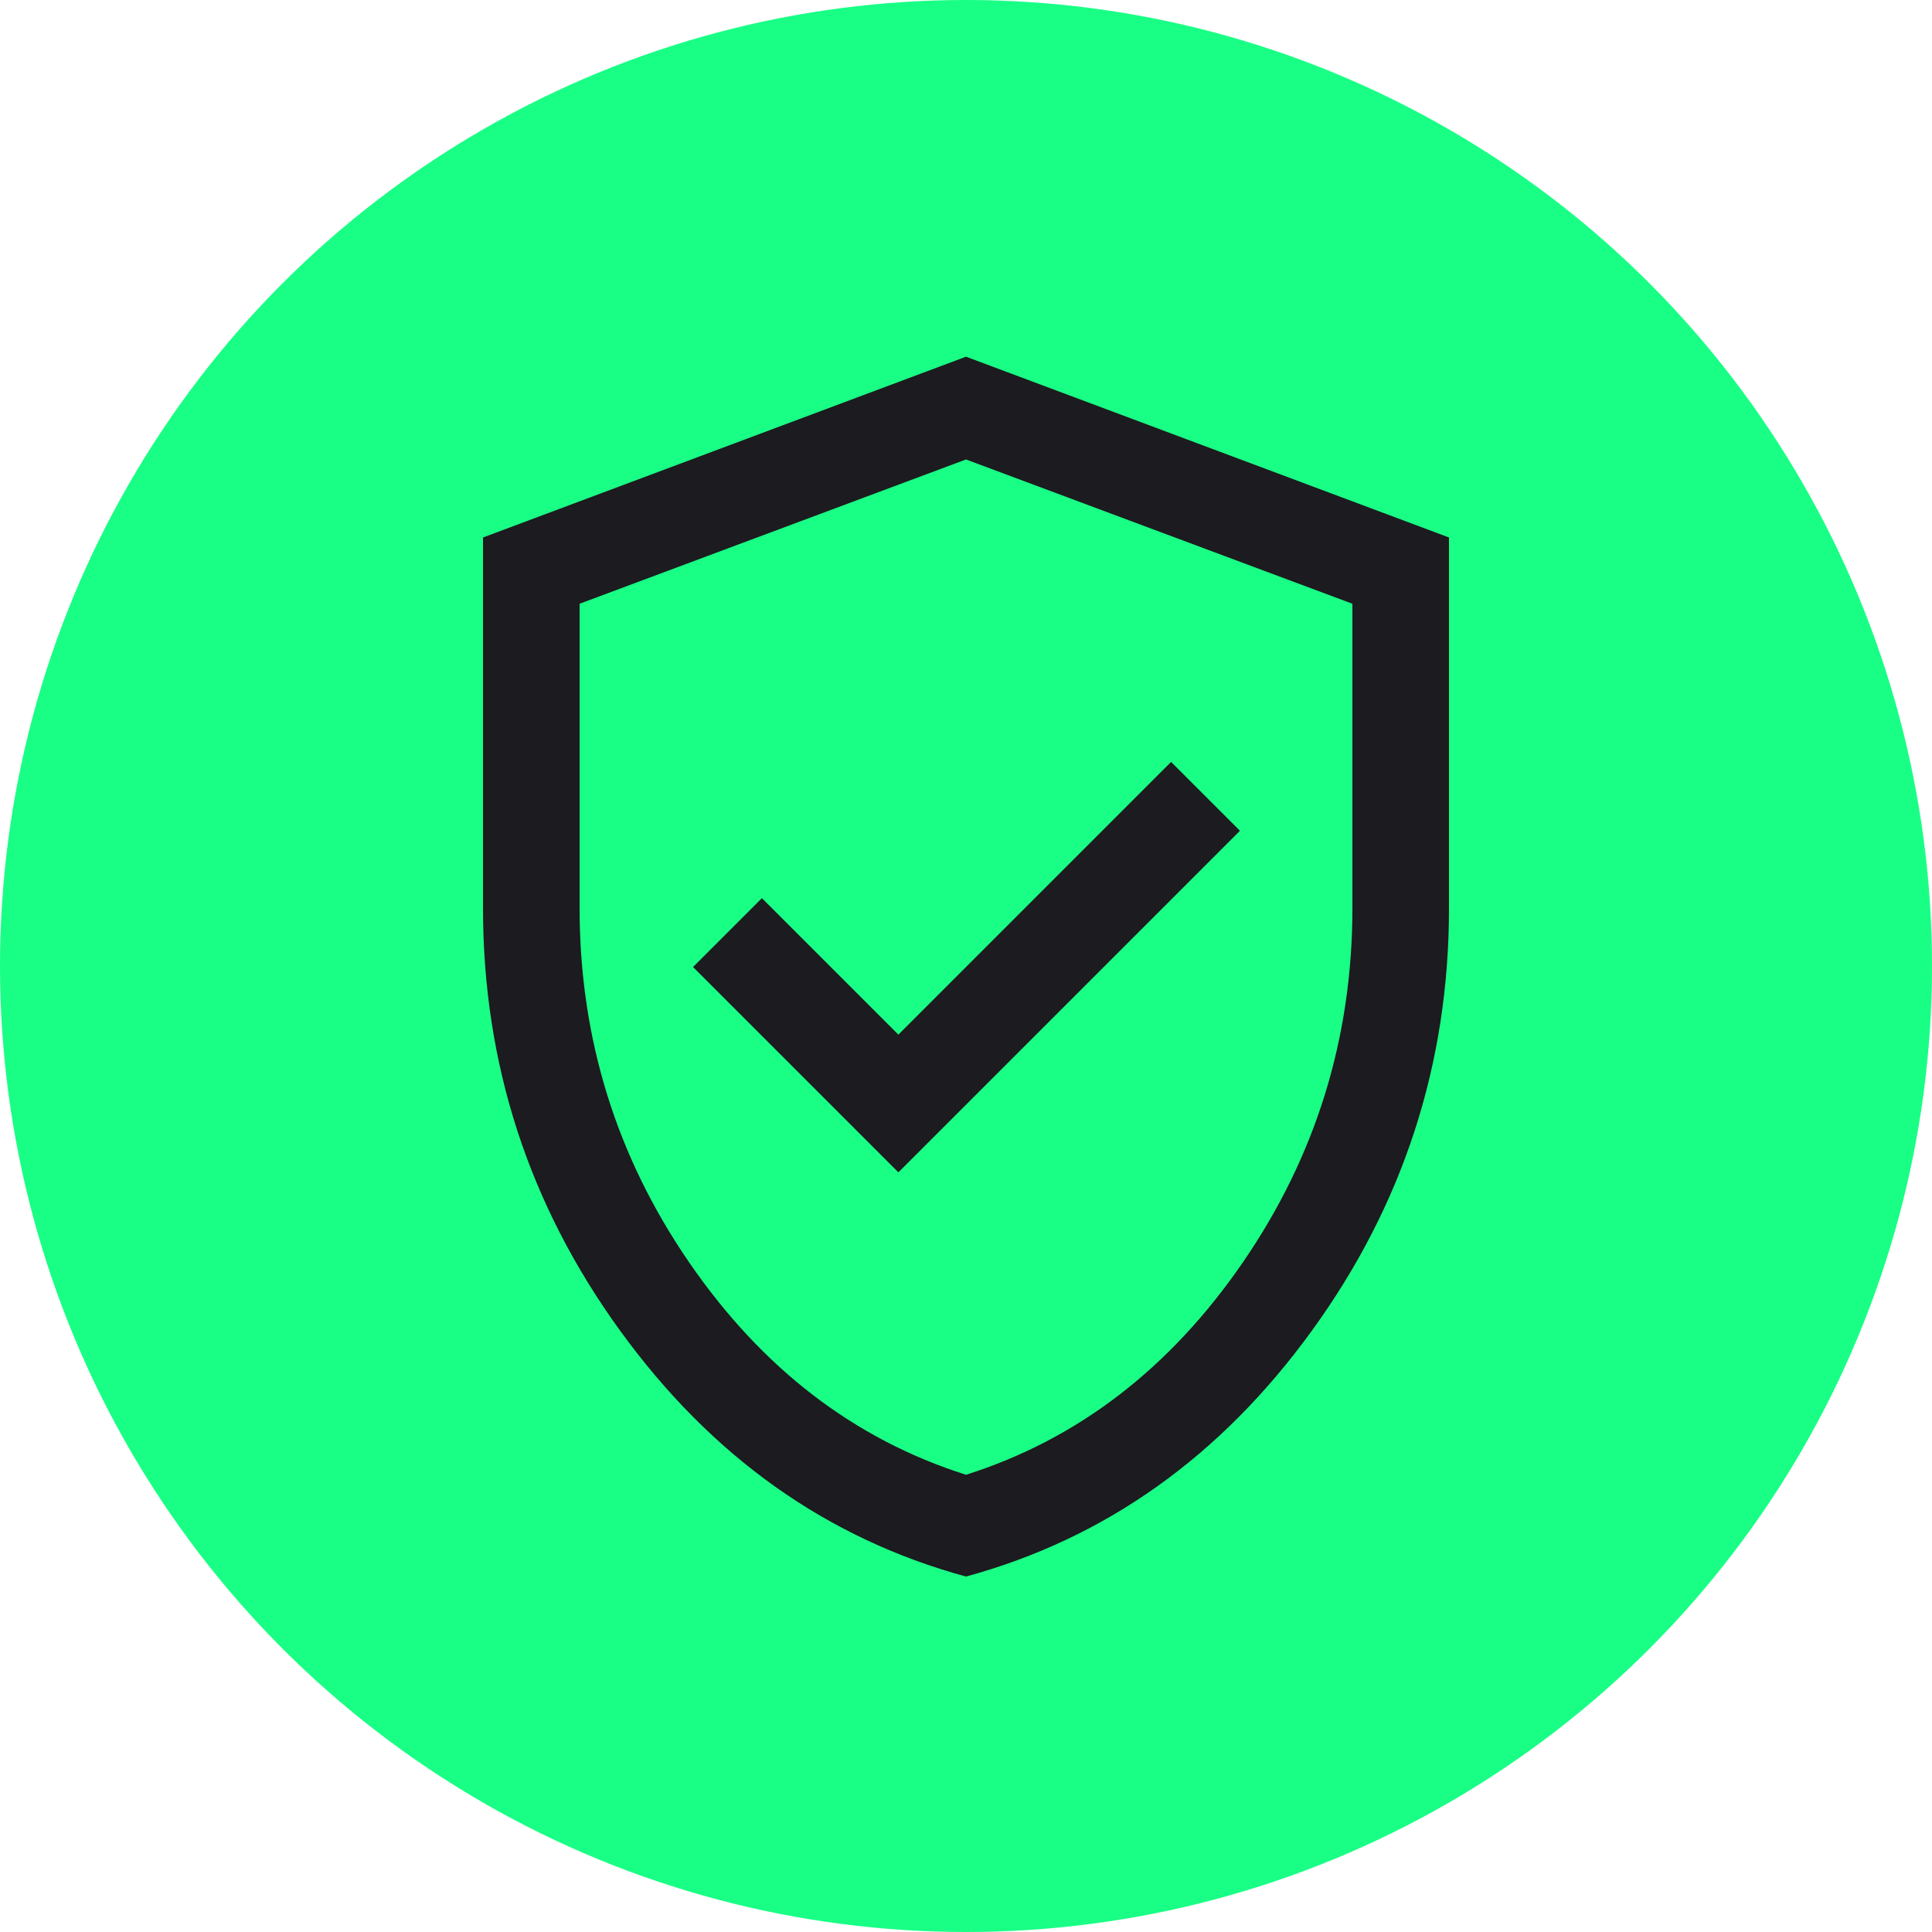
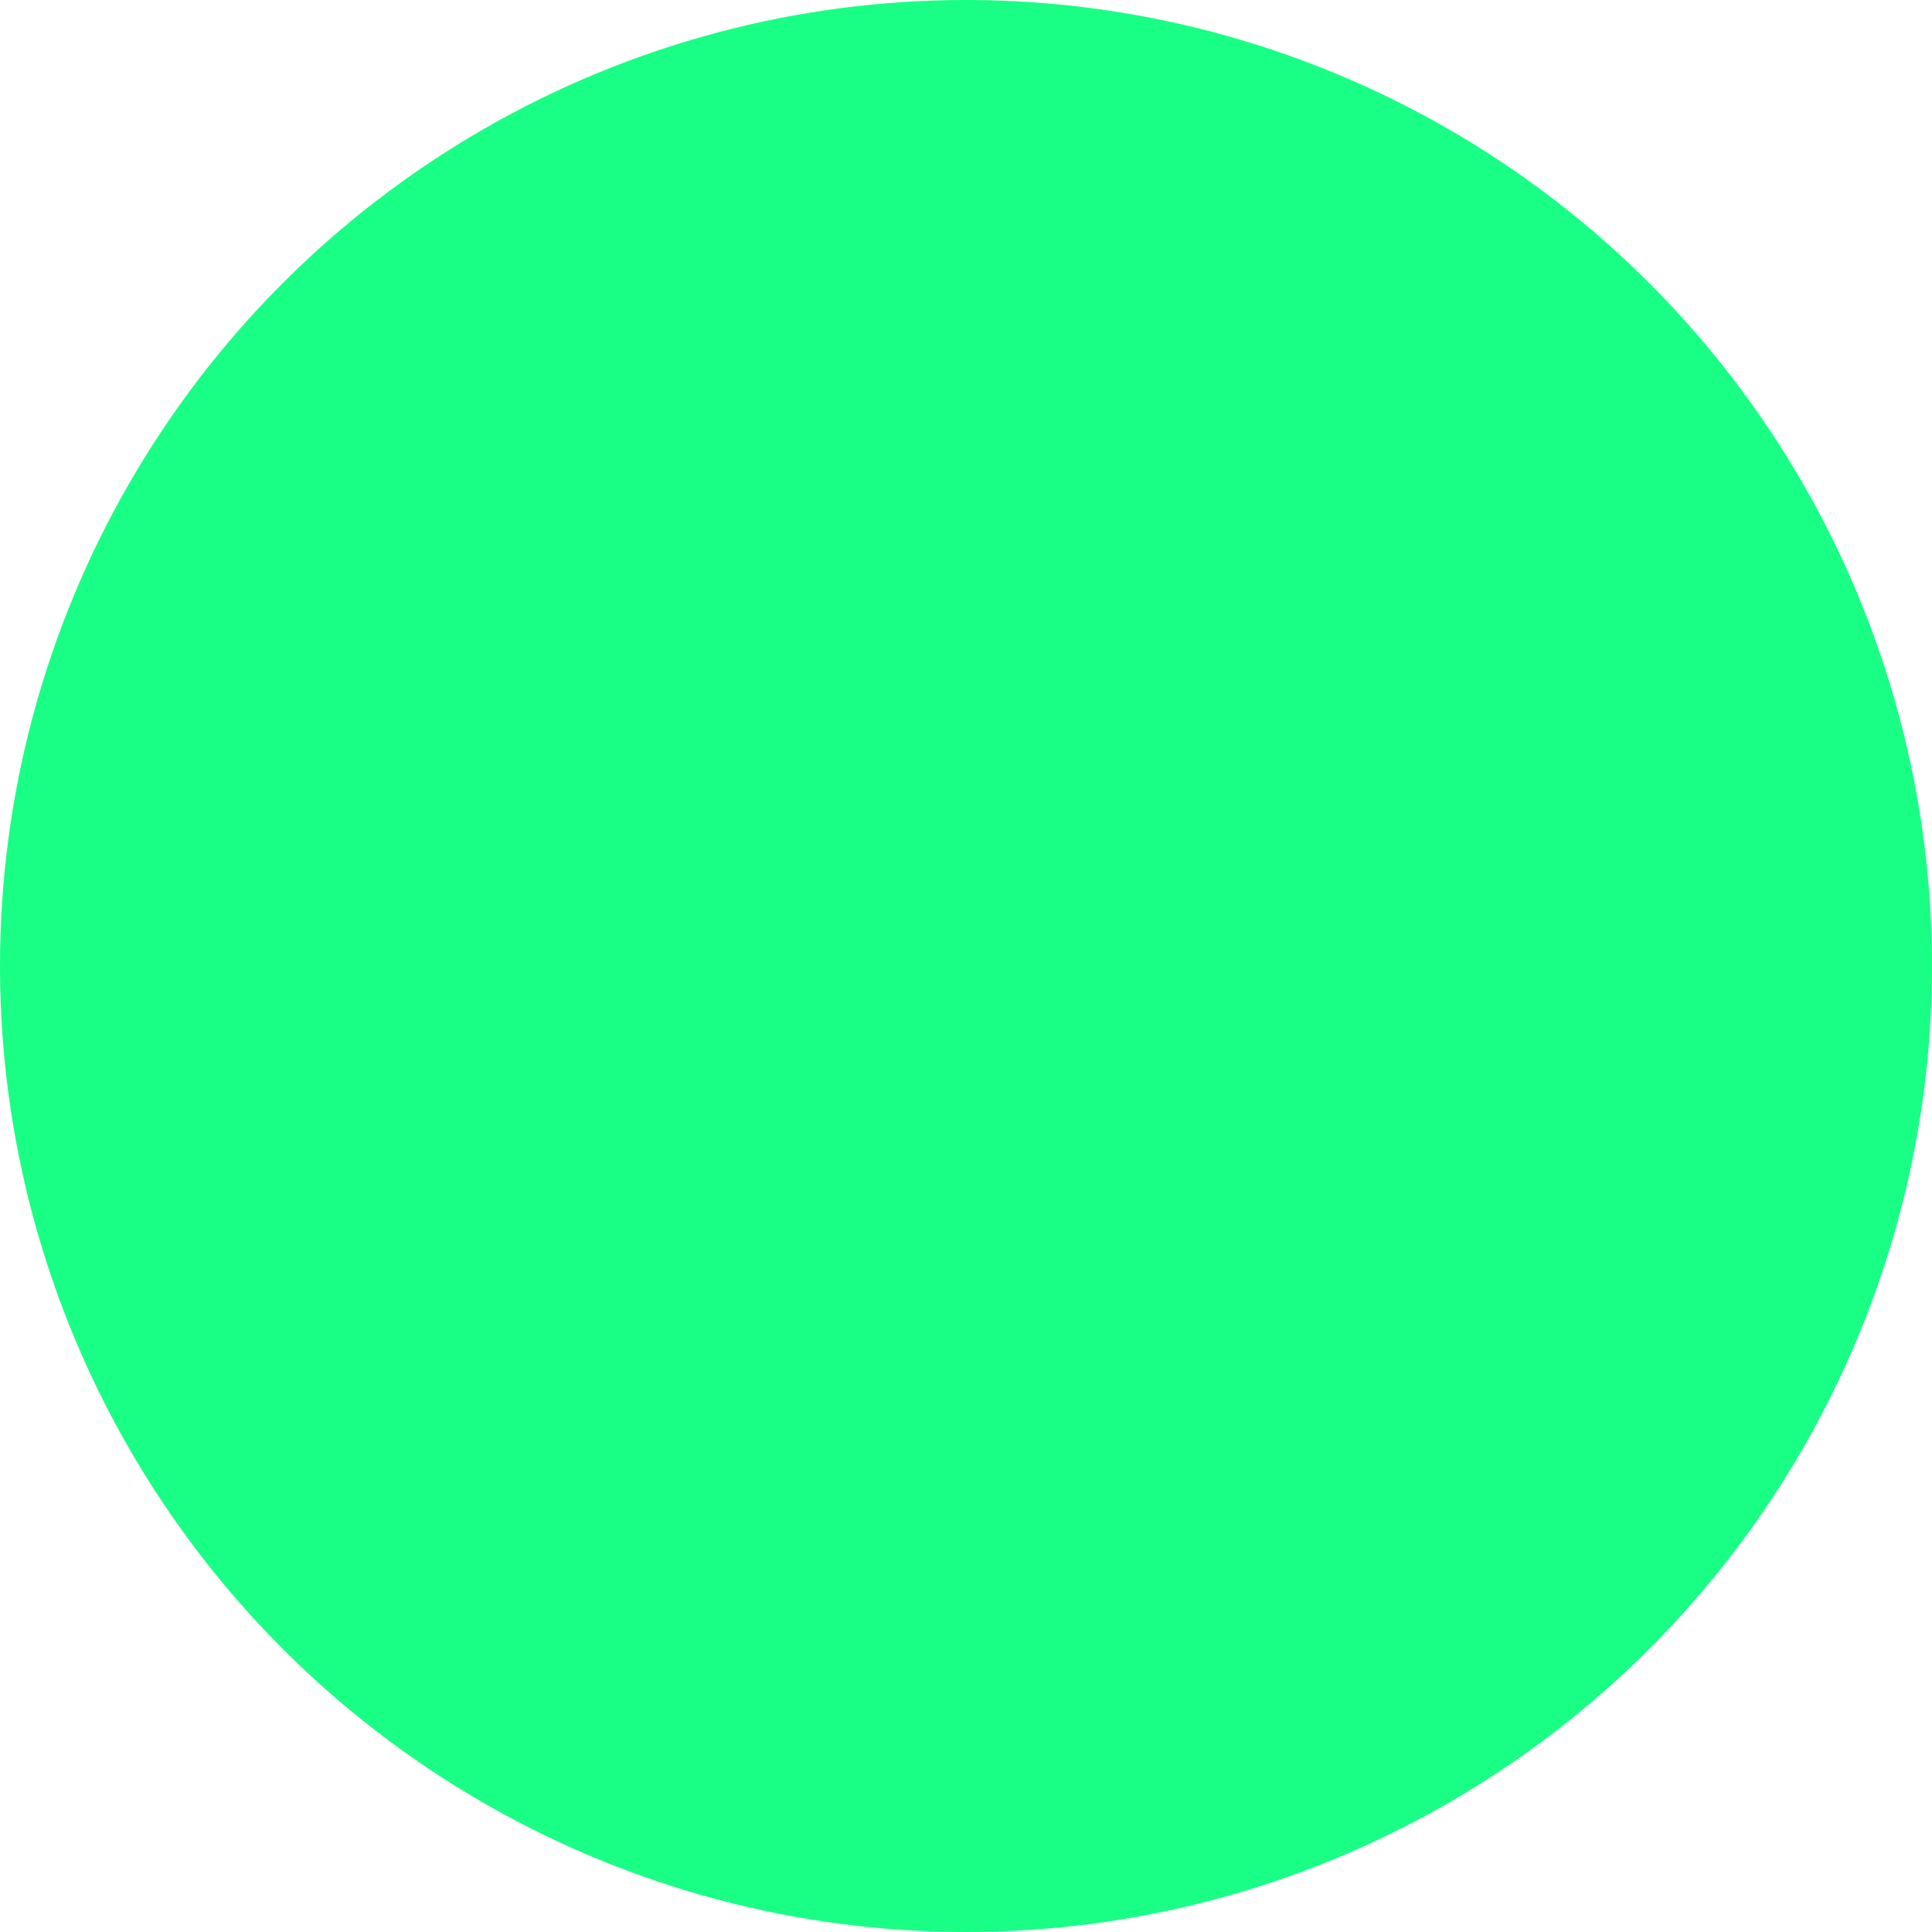
<svg xmlns="http://www.w3.org/2000/svg" width="50" height="50" viewBox="0 0 50 50" fill="none">
  <circle cx="25" cy="25" r="25" fill="#19FF85" />
  <mask id="mask0_2648_1985" style="mask-type:alpha" maskUnits="userSpaceOnUse" x="5" y="5" width="40" height="40">
-     <rect x="5" y="5" width="40" height="40" fill="#D9D9D9" />
-   </mask>
+     </mask>
  <g mask="url(#mask0_2648_1985)">
-     <path d="M23.25 30.34L32.09 21.5L30.308 19.718L23.25 26.776L19.718 23.244L17.936 25.026L23.25 30.34ZM25 40.801C21.395 39.818 18.411 37.697 16.047 34.436C13.682 31.175 12.5 27.53 12.5 23.5V13.91L25 9.231L37.5 13.91V23.5C37.5 27.53 36.318 31.175 33.953 34.436C31.589 37.697 28.605 39.818 25 40.801ZM25 38.167C27.889 37.25 30.278 35.417 32.167 32.667C34.056 29.917 35 26.861 35 23.5V15.625L25 11.891L15 15.625V23.5C15 26.861 15.944 29.917 17.833 32.667C19.722 35.417 22.111 37.25 25 38.167Z" fill="#1C1B1F" />
+     <path d="M23.25 30.34L32.09 21.5L30.308 19.718L23.25 26.776L19.718 23.244L17.936 25.026L23.25 30.34ZM25 40.801C21.395 39.818 18.411 37.697 16.047 34.436C13.682 31.175 12.5 27.53 12.5 23.5V13.91L25 9.231L37.5 13.91V23.5C37.5 27.53 36.318 31.175 33.953 34.436C31.589 37.697 28.605 39.818 25 40.801ZM25 38.167C27.889 37.25 30.278 35.417 32.167 32.667C34.056 29.917 35 26.861 35 23.5V15.625L25 11.891V23.5C15 26.861 15.944 29.917 17.833 32.667C19.722 35.417 22.111 37.25 25 38.167Z" fill="#1C1B1F" />
  </g>
</svg>